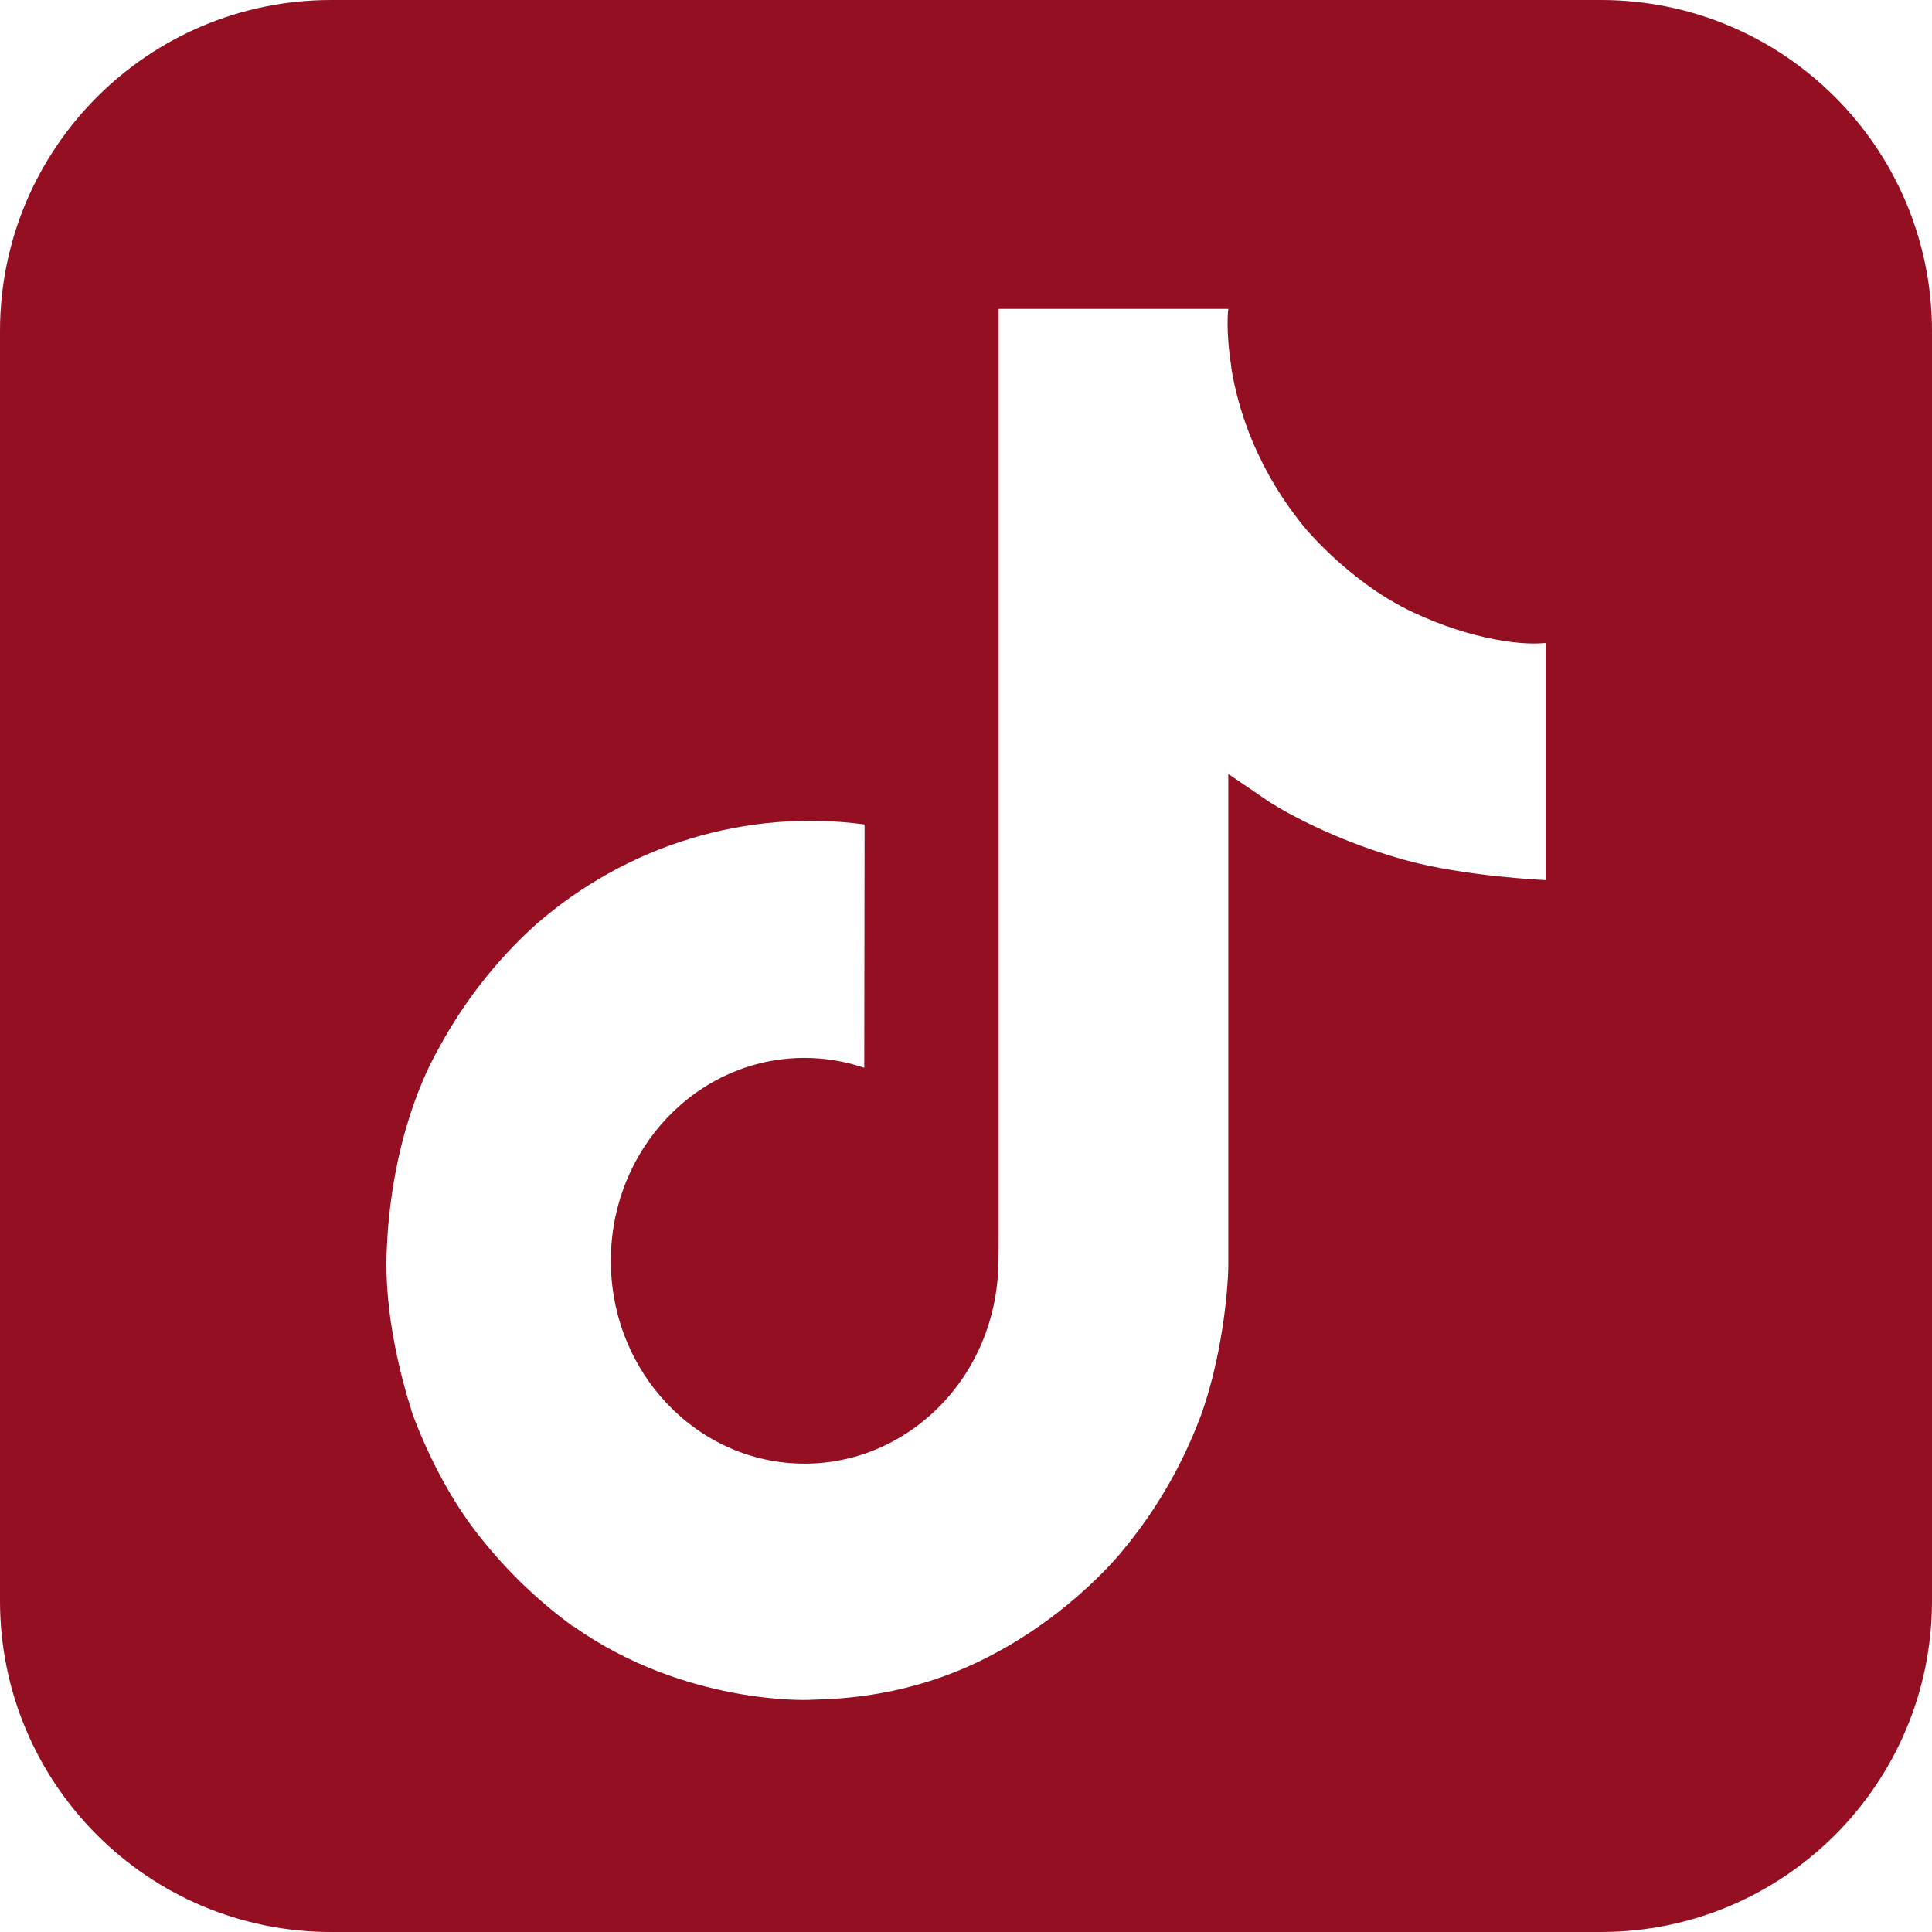
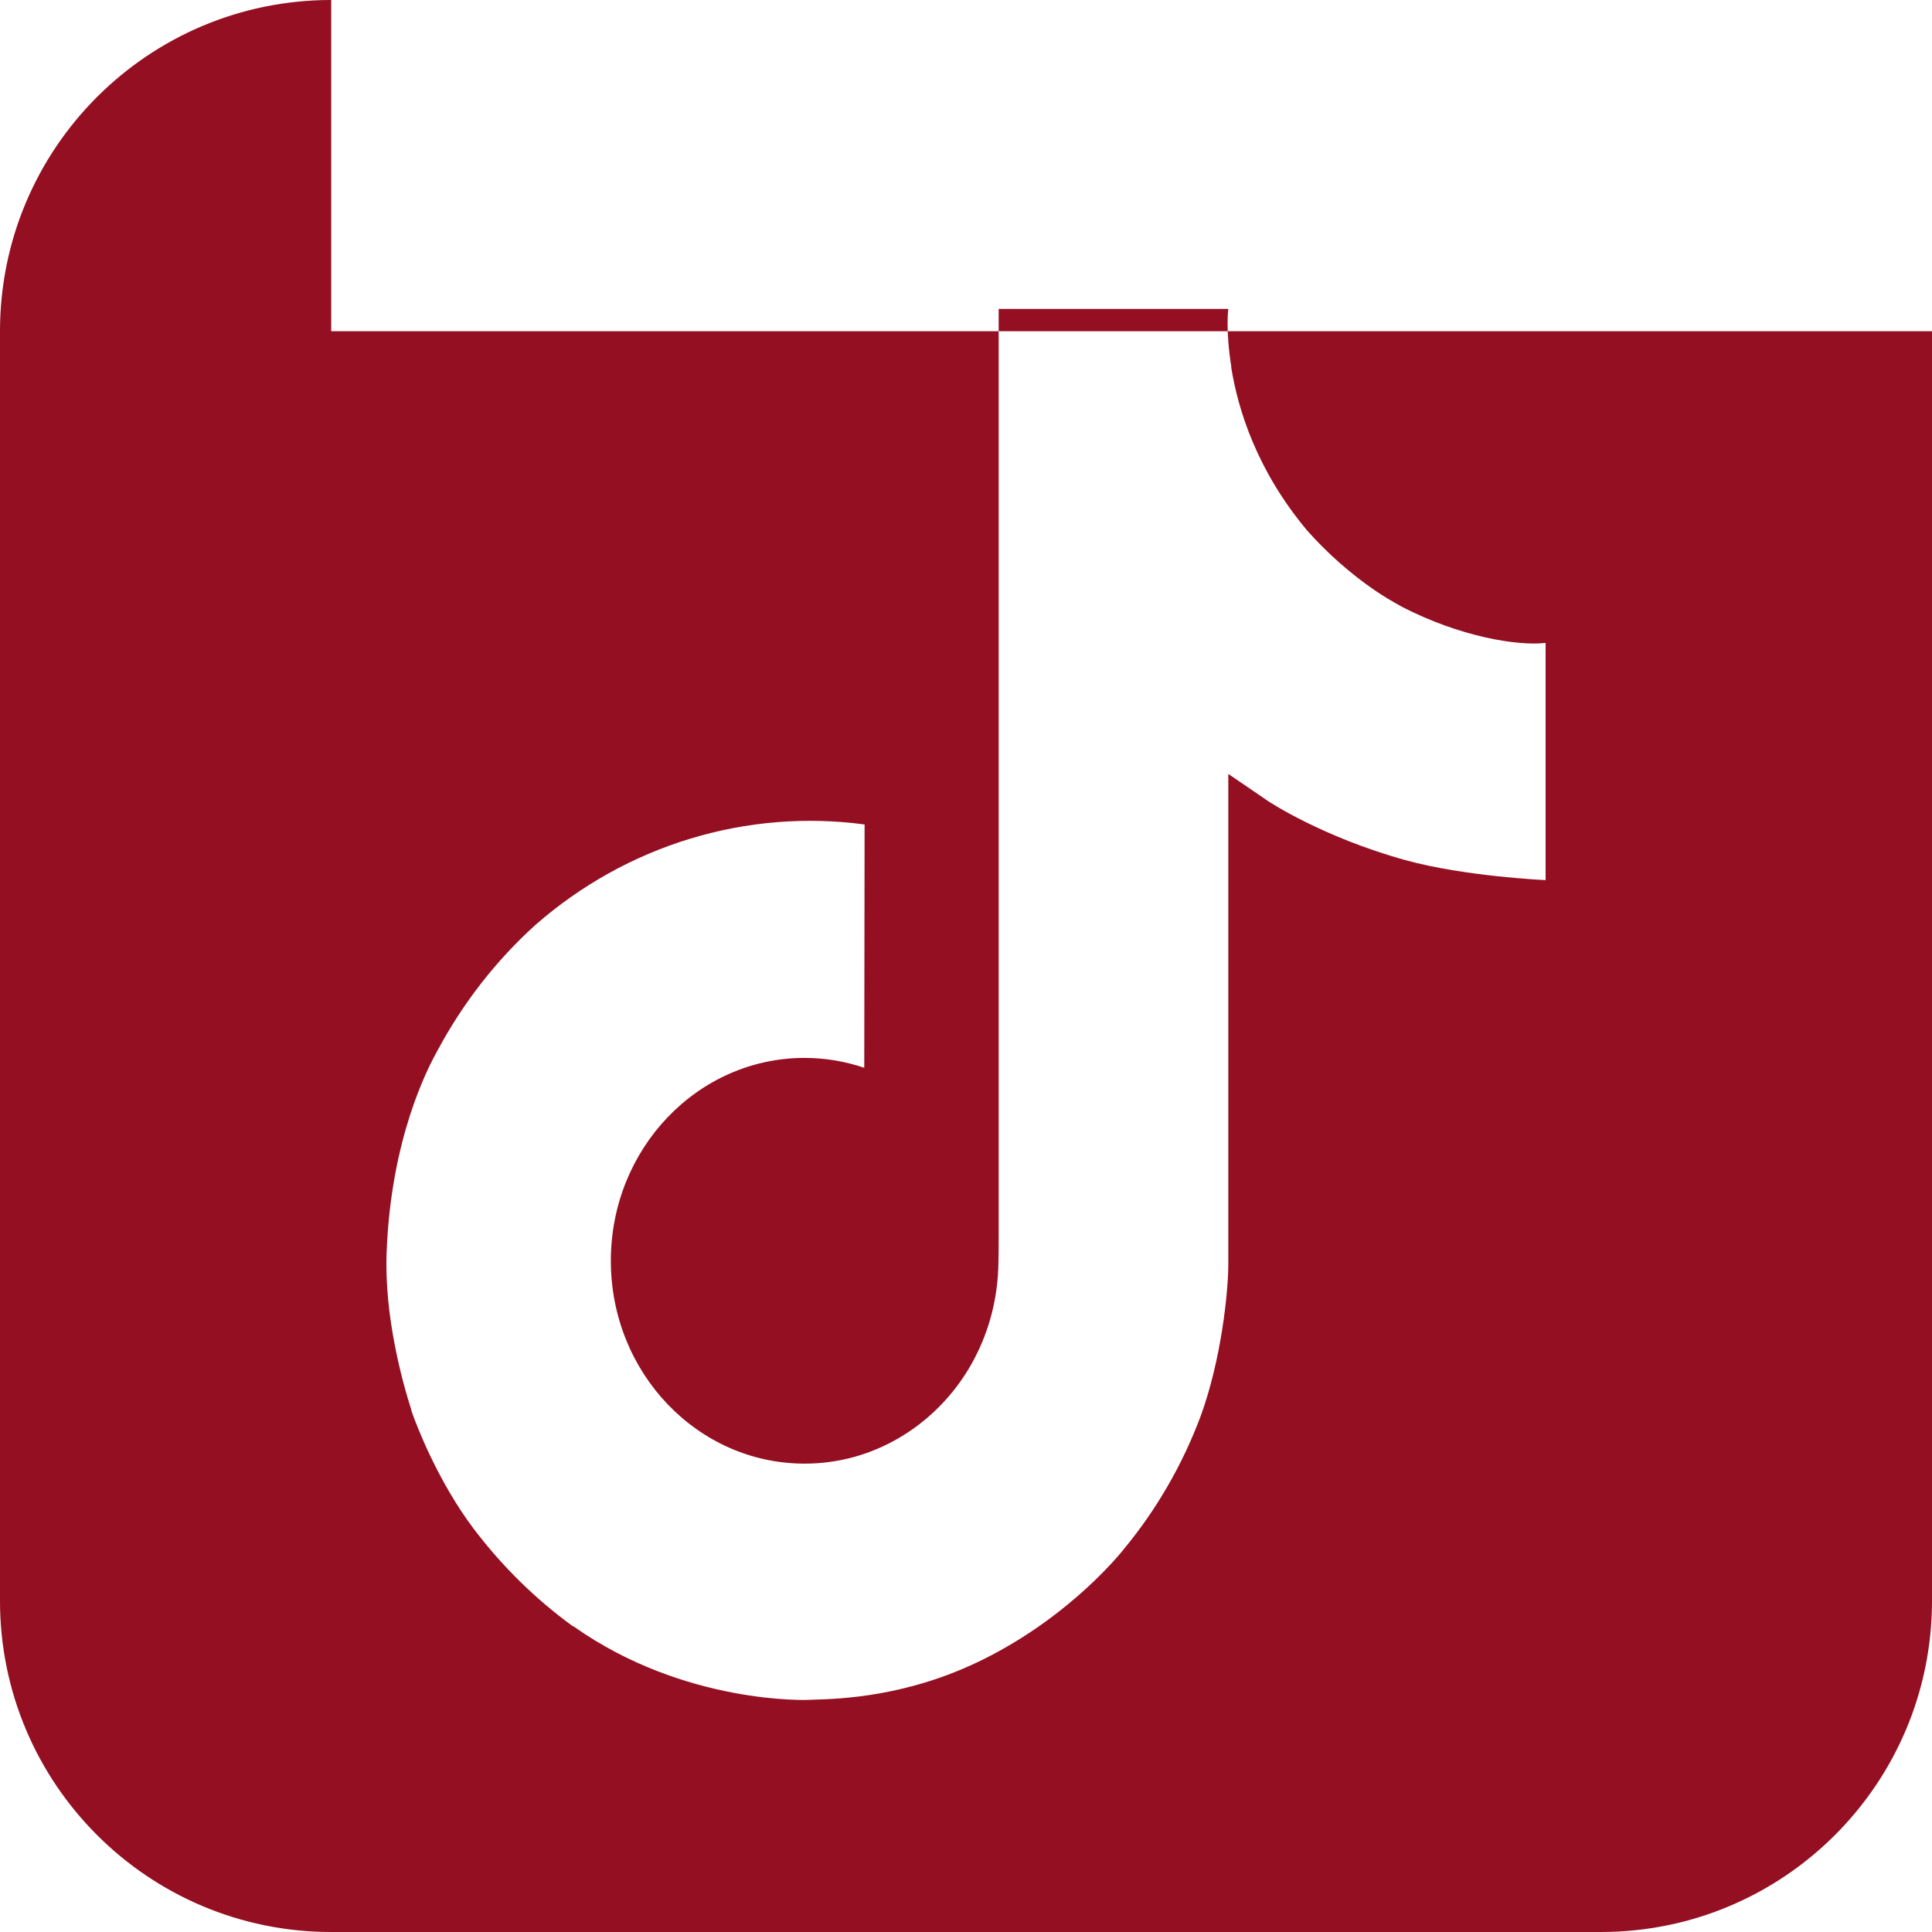
<svg xmlns="http://www.w3.org/2000/svg" width="35" height="35" viewBox="0 0 35 35" fill="none">
-   <path fill-rule="evenodd" clip-rule="evenodd" d="M6 0C2.686 0 0 2.686 0 6V29C0 32.314 2.686 35 6 35H29C32.314 35 35 32.314 35 29V6C35 2.686 32.314 0 29 0H6ZM24.908 10.696C25.063 10.801 25.222 10.897 25.386 10.985L25.384 10.986C26.449 11.537 27.488 11.705 28 11.647V15.944C28 15.944 26.539 15.88 25.456 15.581C23.945 15.161 22.976 14.515 22.976 14.515C22.976 14.515 22.302 14.053 22.252 14.021V22.901C22.252 23.394 22.127 24.628 21.75 25.658C21.42 26.538 20.948 27.354 20.355 28.069C20.355 28.069 19.426 29.267 17.795 30.07C16.438 30.739 15.23 30.776 14.748 30.791C14.707 30.793 14.672 30.794 14.642 30.795C14.642 30.795 12.408 30.888 10.394 29.466L10.384 29.455V29.466C9.703 28.971 9.096 28.375 8.582 27.696C7.944 26.851 7.552 25.847 7.452 25.554V25.543C7.292 25.044 6.955 23.835 7.005 22.67C7.085 20.616 7.748 19.35 7.924 19.035C8.385 18.172 8.988 17.398 9.706 16.75C10.524 16.036 11.476 15.506 12.502 15.194C13.527 14.882 14.603 14.794 15.663 14.936L15.657 19.344C15.309 19.226 14.944 19.165 14.576 19.165C12.638 19.165 11.066 20.809 11.066 22.84C11.066 24.871 12.638 26.515 14.576 26.515C15.18 26.516 15.774 26.353 16.299 26.042C16.802 25.745 17.228 25.323 17.538 24.815C17.847 24.306 18.032 23.726 18.076 23.126V23.116C18.079 23.104 18.079 23.09 18.079 23.079C18.08 23.066 18.081 23.054 18.081 23.043C18.082 23.027 18.084 23.013 18.084 22.997C18.092 22.778 18.092 22.555 18.092 22.331V5.596H22.254C22.247 5.596 22.203 6.011 22.308 6.652H22.304C22.428 7.424 22.77 8.527 23.684 9.615C24.049 10.025 24.46 10.388 24.908 10.696Z" fill="#8D0315" fill-opacity="0.949" />
+   <path fill-rule="evenodd" clip-rule="evenodd" d="M6 0C2.686 0 0 2.686 0 6V29C0 32.314 2.686 35 6 35H29C32.314 35 35 32.314 35 29V6H6ZM24.908 10.696C25.063 10.801 25.222 10.897 25.386 10.985L25.384 10.986C26.449 11.537 27.488 11.705 28 11.647V15.944C28 15.944 26.539 15.88 25.456 15.581C23.945 15.161 22.976 14.515 22.976 14.515C22.976 14.515 22.302 14.053 22.252 14.021V22.901C22.252 23.394 22.127 24.628 21.75 25.658C21.42 26.538 20.948 27.354 20.355 28.069C20.355 28.069 19.426 29.267 17.795 30.07C16.438 30.739 15.23 30.776 14.748 30.791C14.707 30.793 14.672 30.794 14.642 30.795C14.642 30.795 12.408 30.888 10.394 29.466L10.384 29.455V29.466C9.703 28.971 9.096 28.375 8.582 27.696C7.944 26.851 7.552 25.847 7.452 25.554V25.543C7.292 25.044 6.955 23.835 7.005 22.67C7.085 20.616 7.748 19.35 7.924 19.035C8.385 18.172 8.988 17.398 9.706 16.75C10.524 16.036 11.476 15.506 12.502 15.194C13.527 14.882 14.603 14.794 15.663 14.936L15.657 19.344C15.309 19.226 14.944 19.165 14.576 19.165C12.638 19.165 11.066 20.809 11.066 22.84C11.066 24.871 12.638 26.515 14.576 26.515C15.18 26.516 15.774 26.353 16.299 26.042C16.802 25.745 17.228 25.323 17.538 24.815C17.847 24.306 18.032 23.726 18.076 23.126V23.116C18.079 23.104 18.079 23.09 18.079 23.079C18.08 23.066 18.081 23.054 18.081 23.043C18.082 23.027 18.084 23.013 18.084 22.997C18.092 22.778 18.092 22.555 18.092 22.331V5.596H22.254C22.247 5.596 22.203 6.011 22.308 6.652H22.304C22.428 7.424 22.77 8.527 23.684 9.615C24.049 10.025 24.46 10.388 24.908 10.696Z" fill="#8D0315" fill-opacity="0.949" />
</svg>